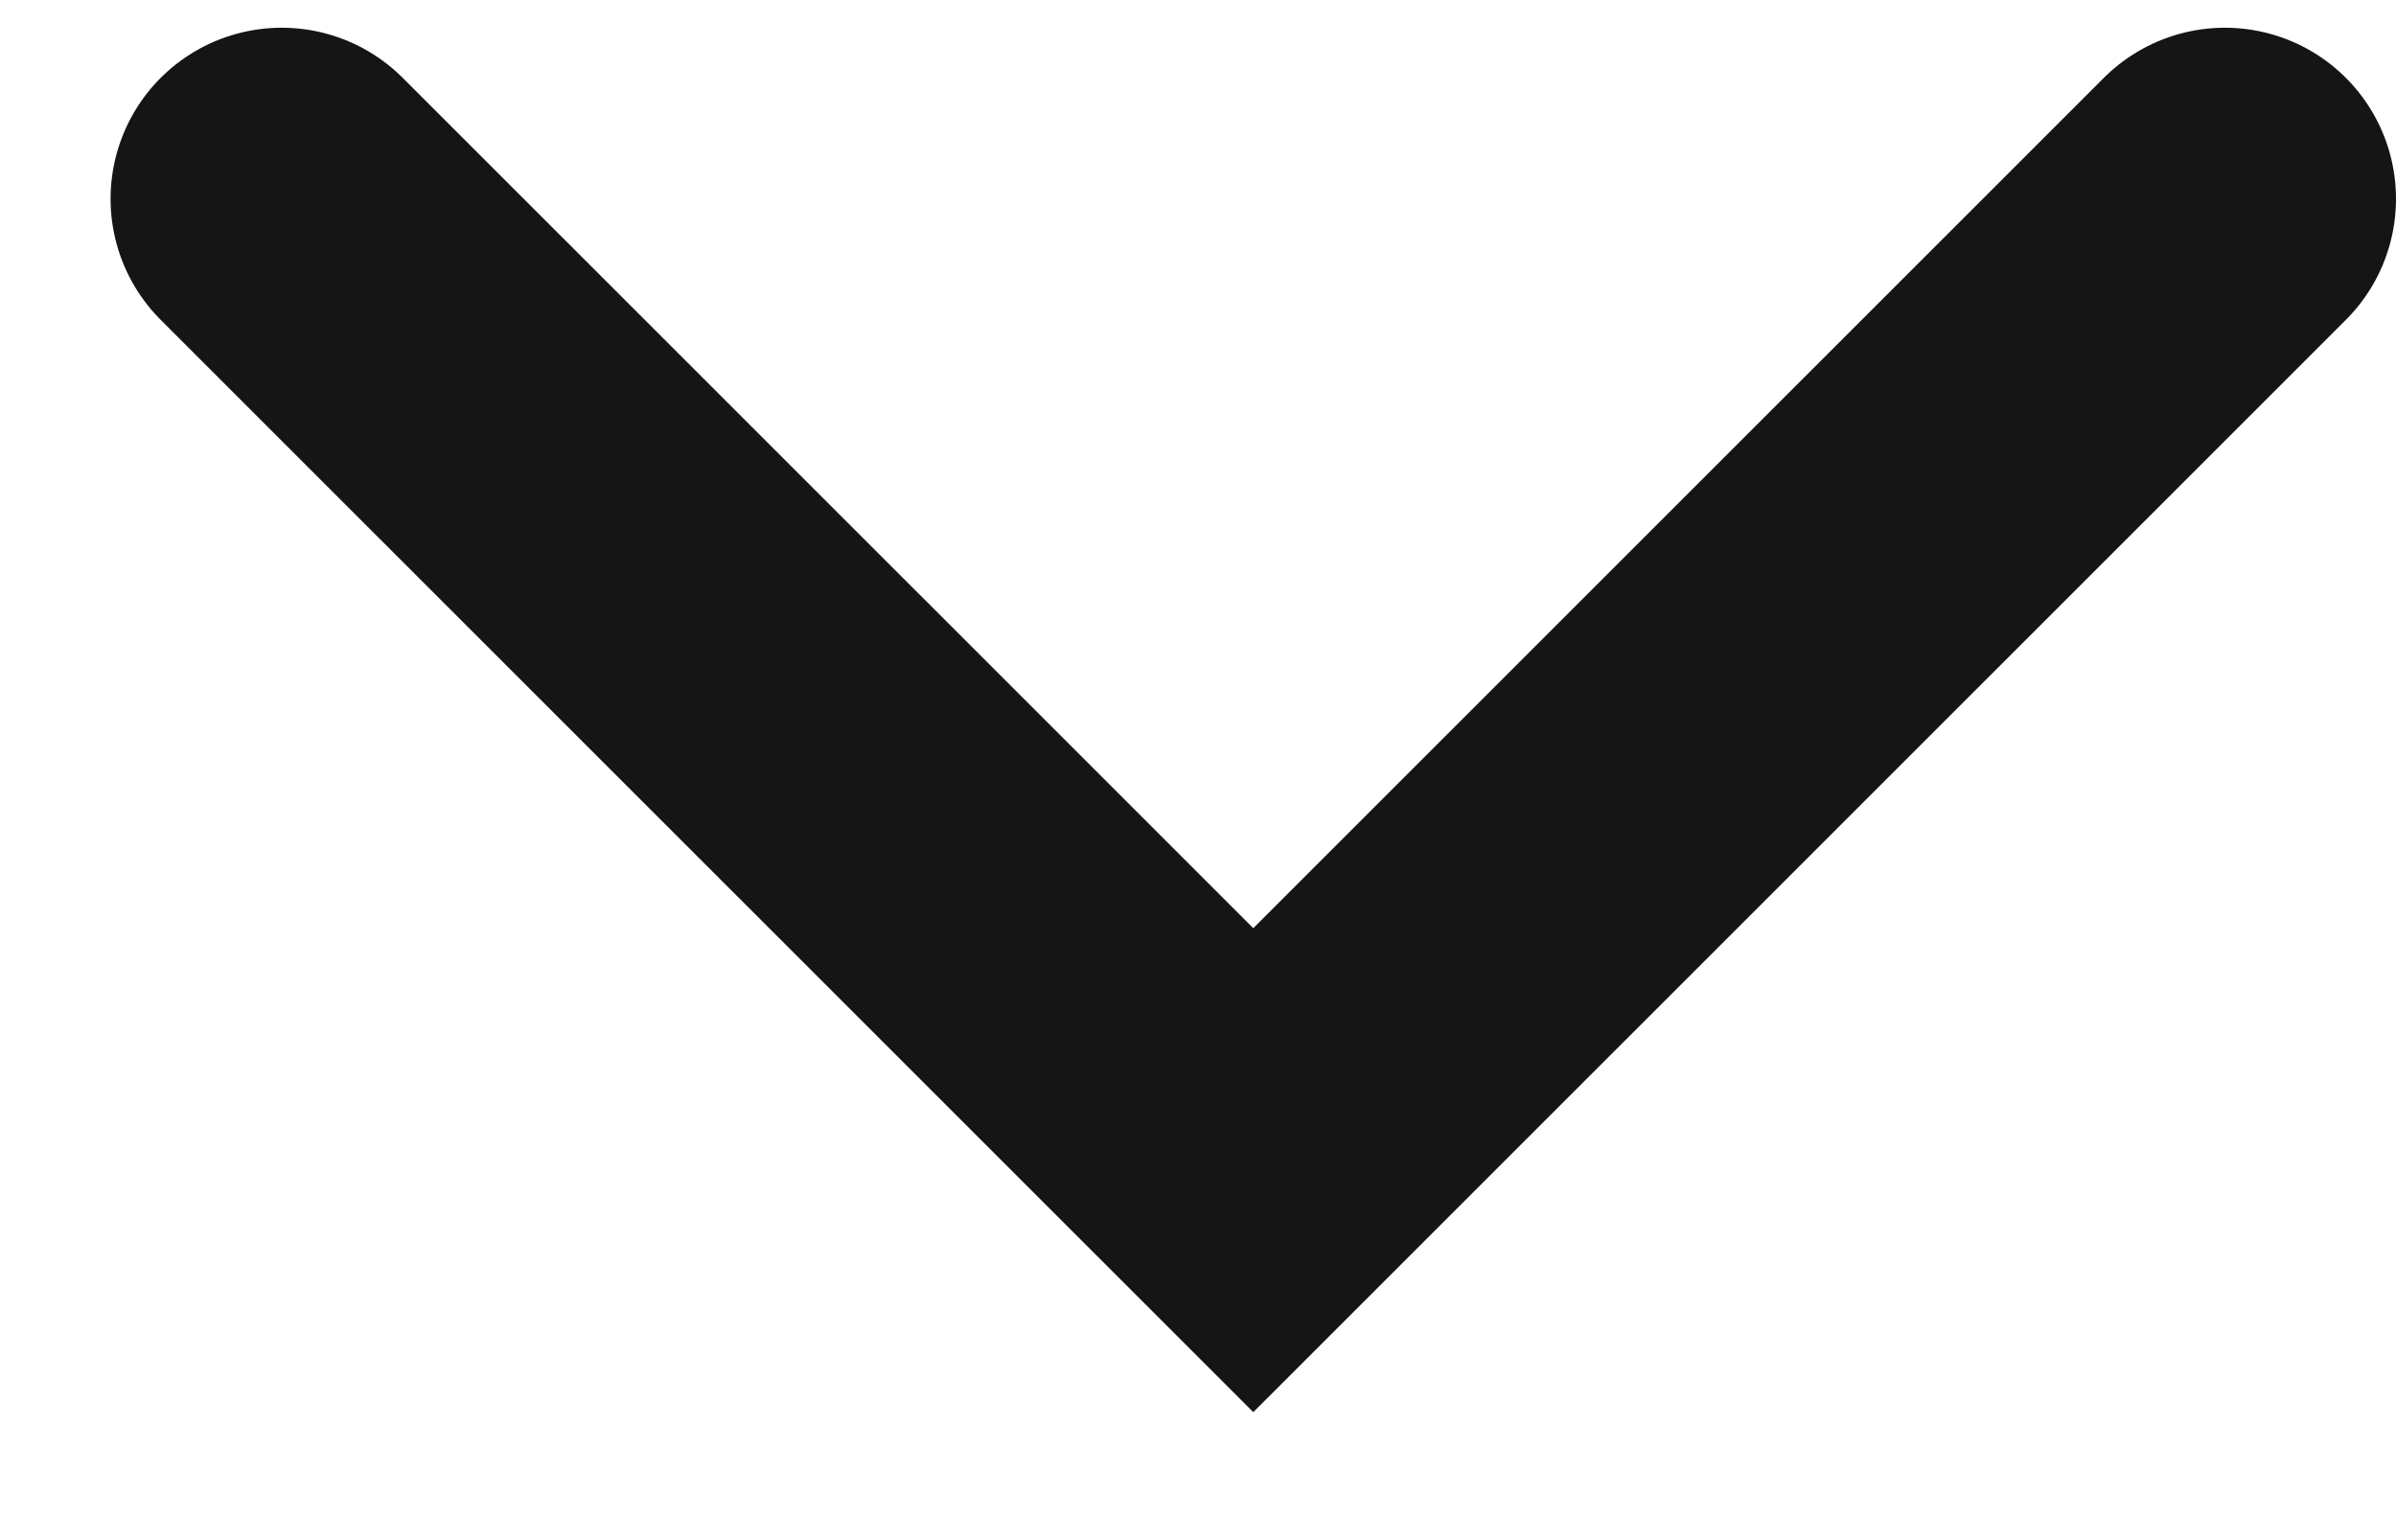
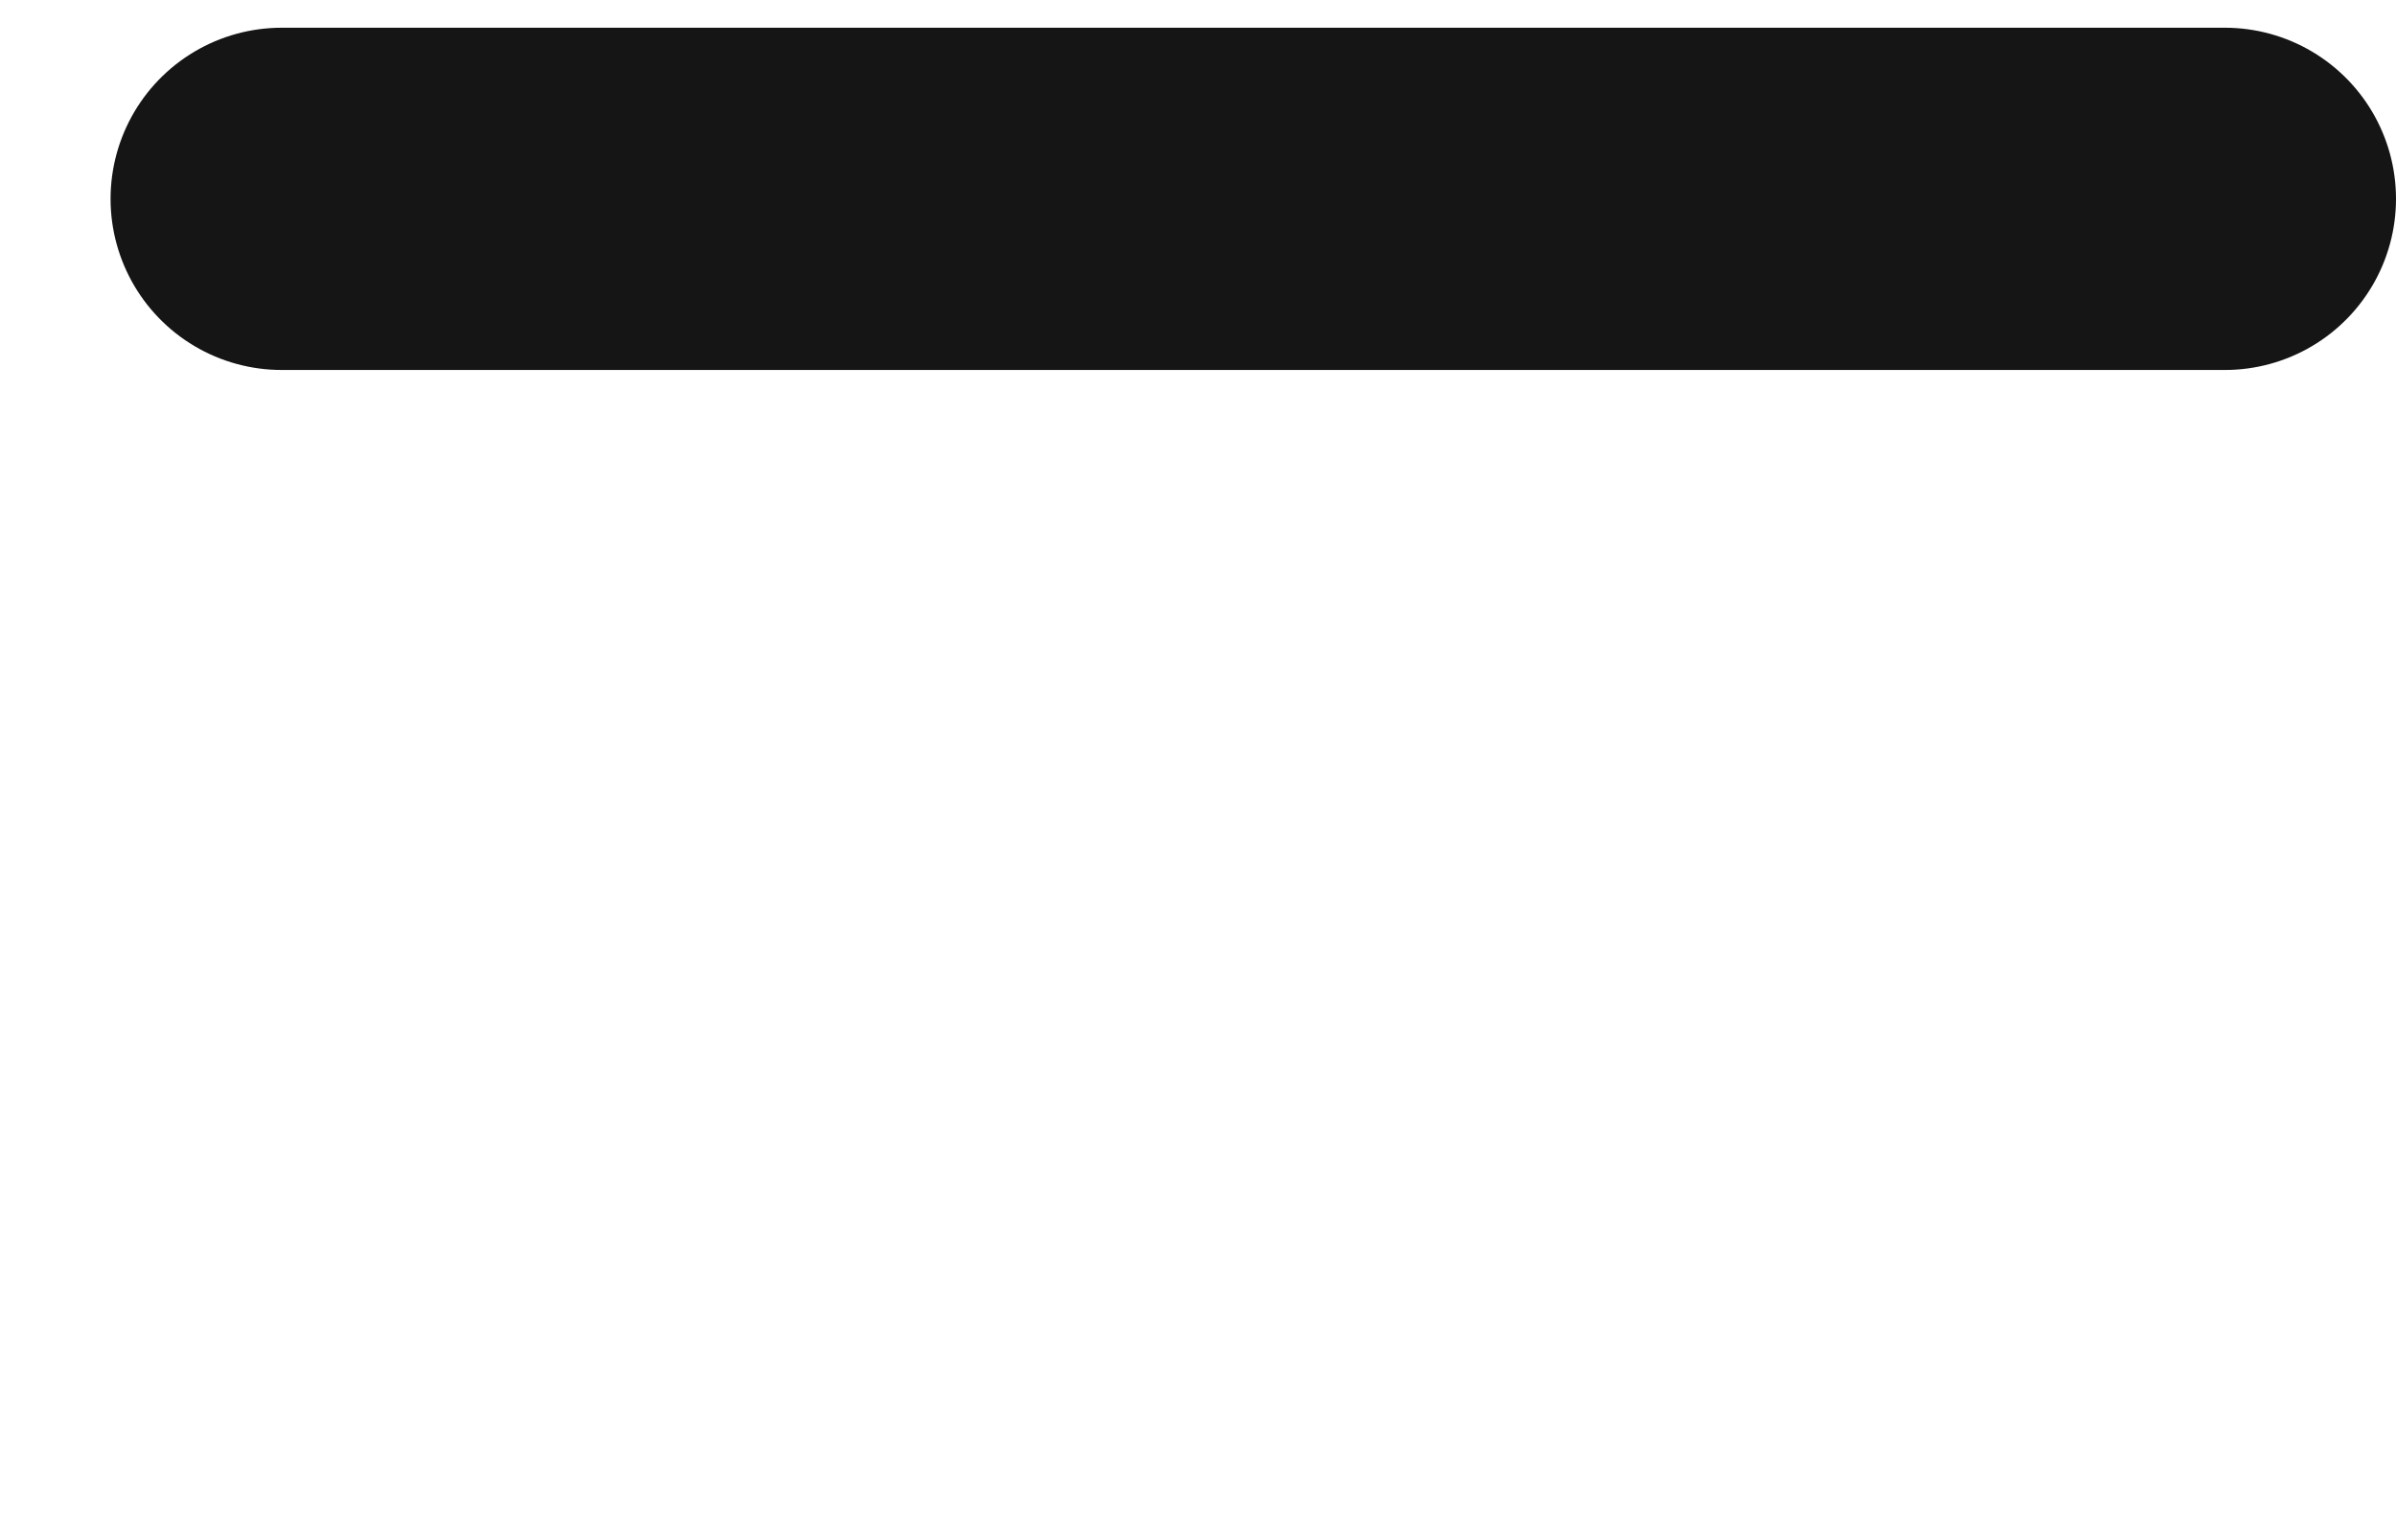
<svg xmlns="http://www.w3.org/2000/svg" width="14" height="9" viewBox="0 0 14 9" fill="none">
-   <path d="M1.646 1.162L7.323 6.838L13 1.162" stroke="#151515" stroke-width="2" stroke-linecap="round" />
+   <path d="M1.646 1.162L13 1.162" stroke="#151515" stroke-width="2" stroke-linecap="round" />
</svg>